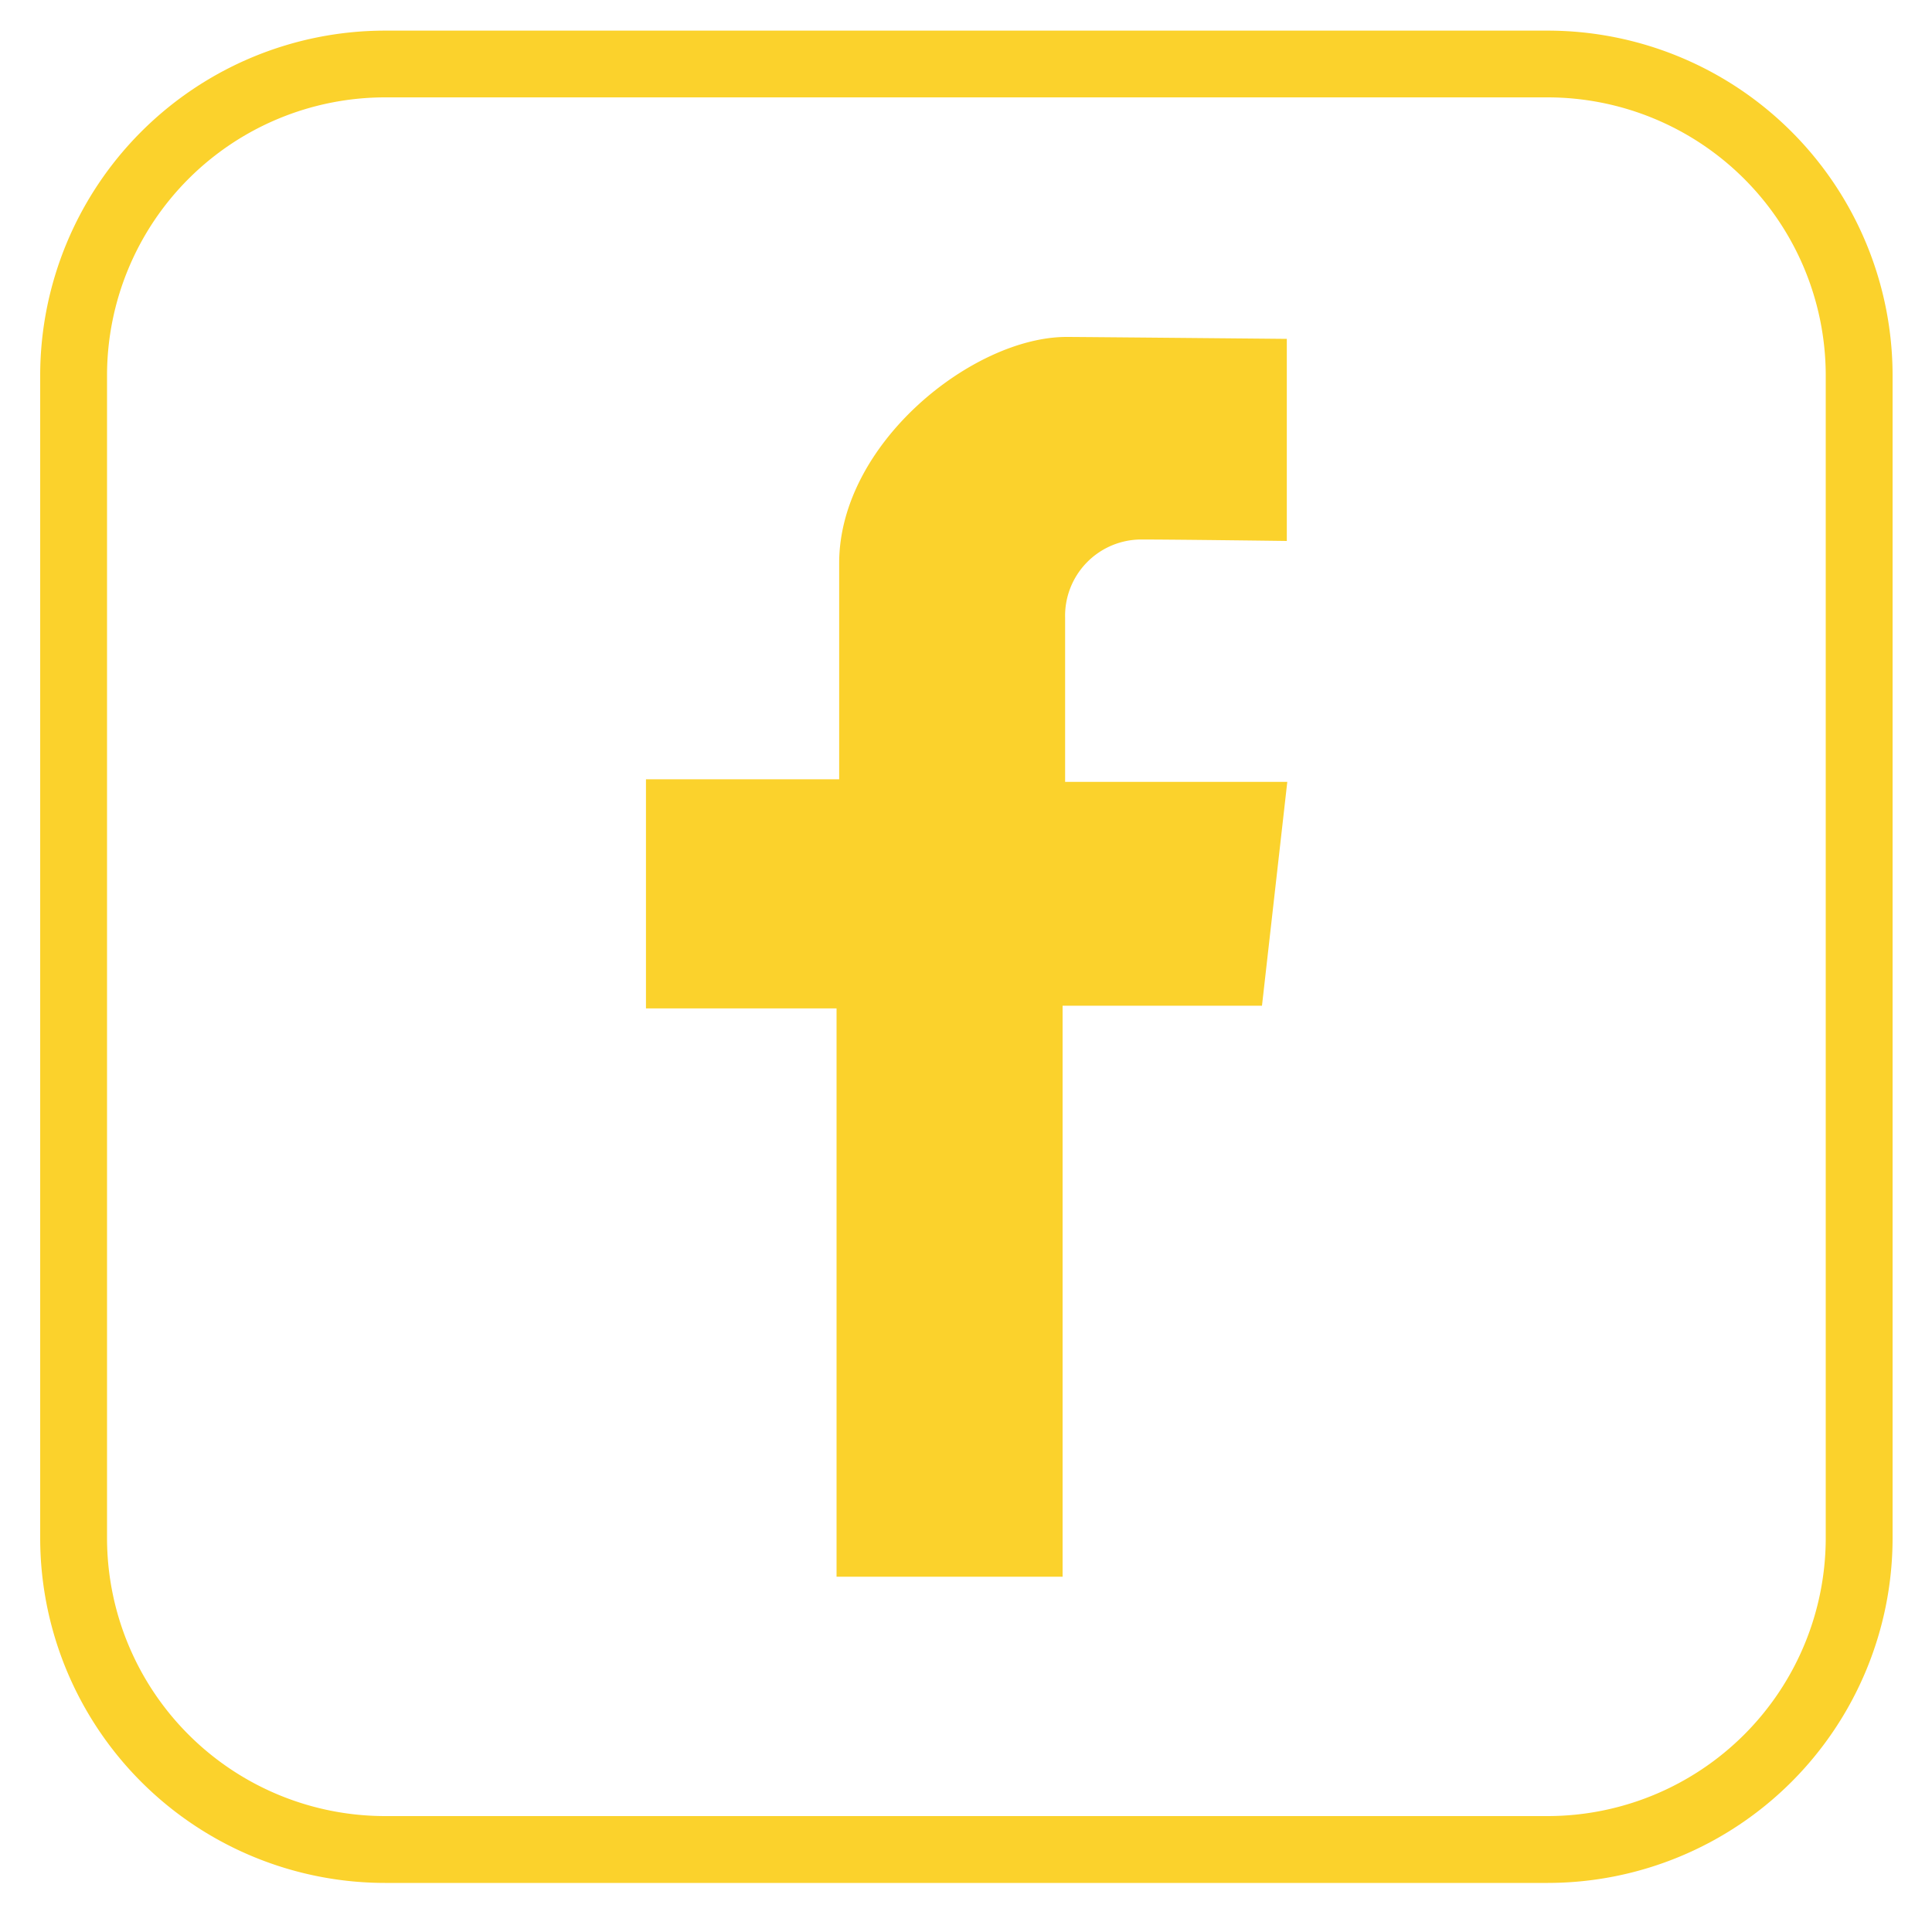
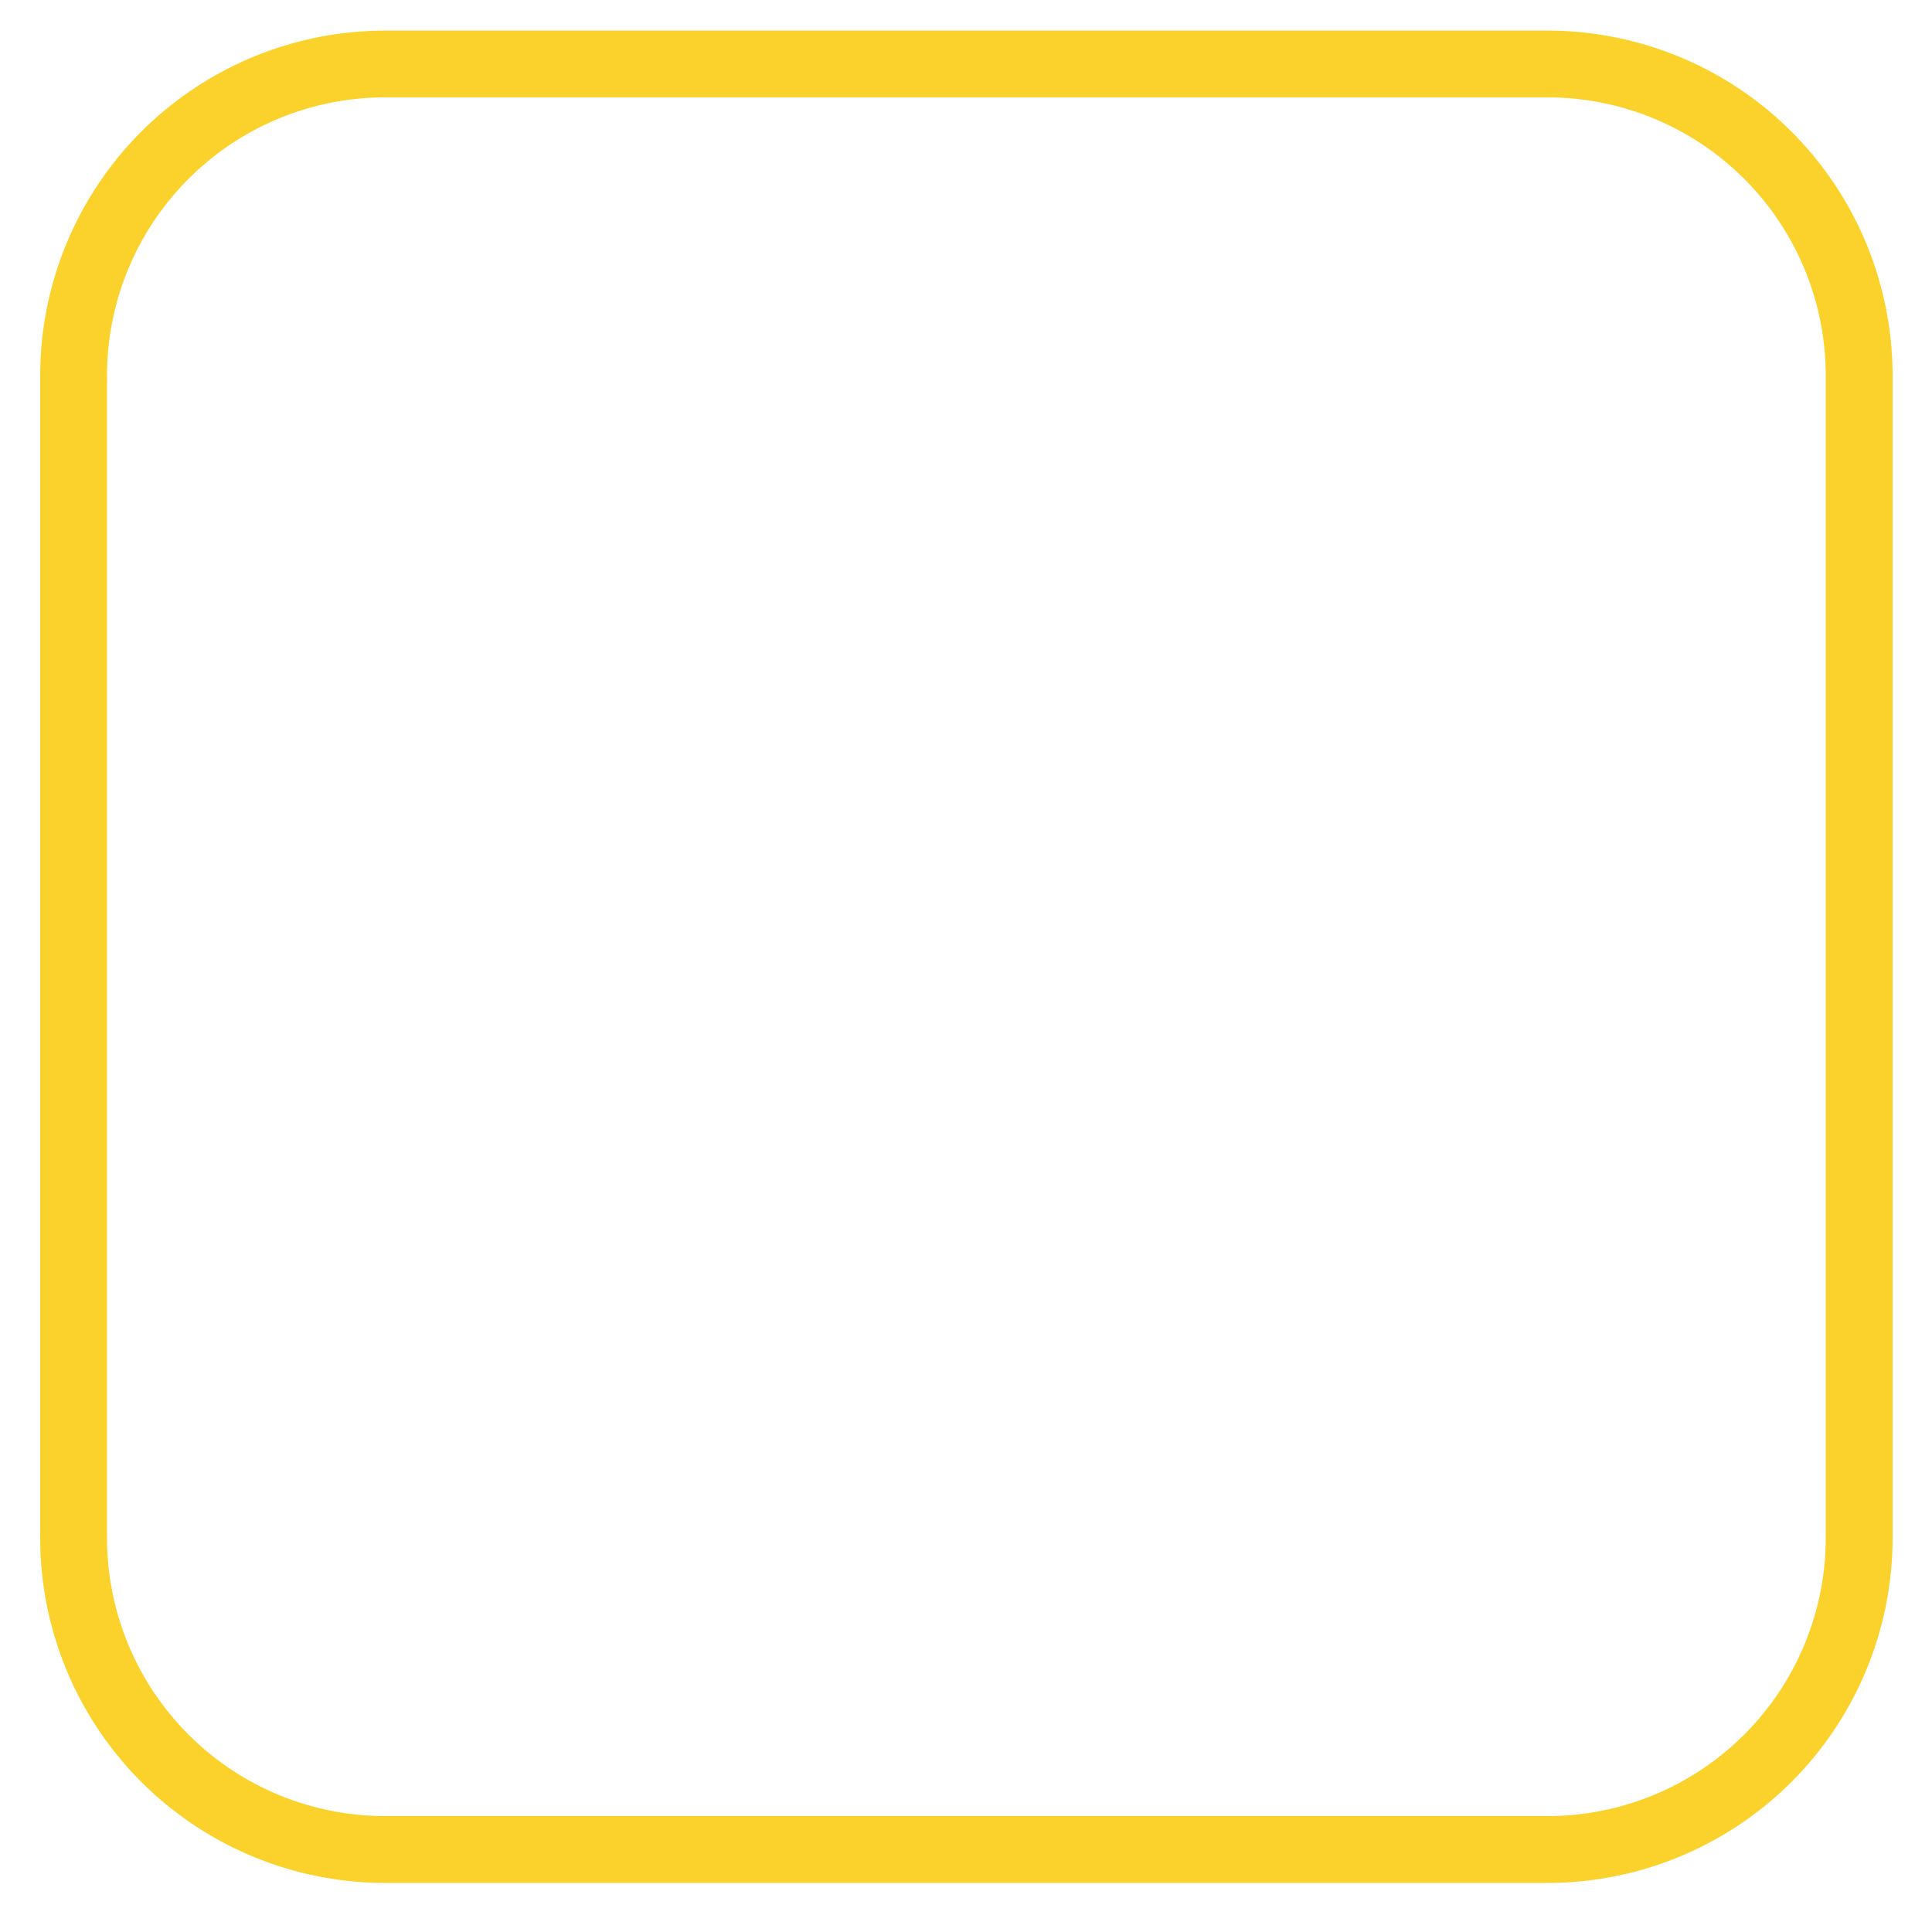
<svg xmlns="http://www.w3.org/2000/svg" id="Layer_1" data-name="Layer 1" viewBox="0 0 200 200">
  <defs>
    <style>.cls-1{fill:#fbd22c;}</style>
  </defs>
  <path class="cls-1" d="M160.24,194.92H39.85A35.72,35.72,0,0,1,4.16,159.24V38.85A35.72,35.72,0,0,1,39.85,3.17H160.24a35.72,35.72,0,0,1,35.68,35.68V159.24A35.72,35.72,0,0,1,160.24,194.92ZM39.85,10.08A28.8,28.8,0,0,0,11.08,38.85V159.24A28.8,28.8,0,0,0,39.85,188H160.24A28.81,28.81,0,0,0,189,159.24V38.85a28.81,28.81,0,0,0-28.77-28.77Z" />
-   <path class="cls-1" d="M133.21,56V35.08s-21.36-.2-22.8-.2c-9.66,0-23.54,11-23.54,23.43V80.67h-20v23.72H86.6v58.83H110V104.11h20.64l2.62-23.17h-23v-17a7.9,7.9,0,0,1,7.7-8.09C121,55.84,133.21,56,133.21,56Z" />
</svg>